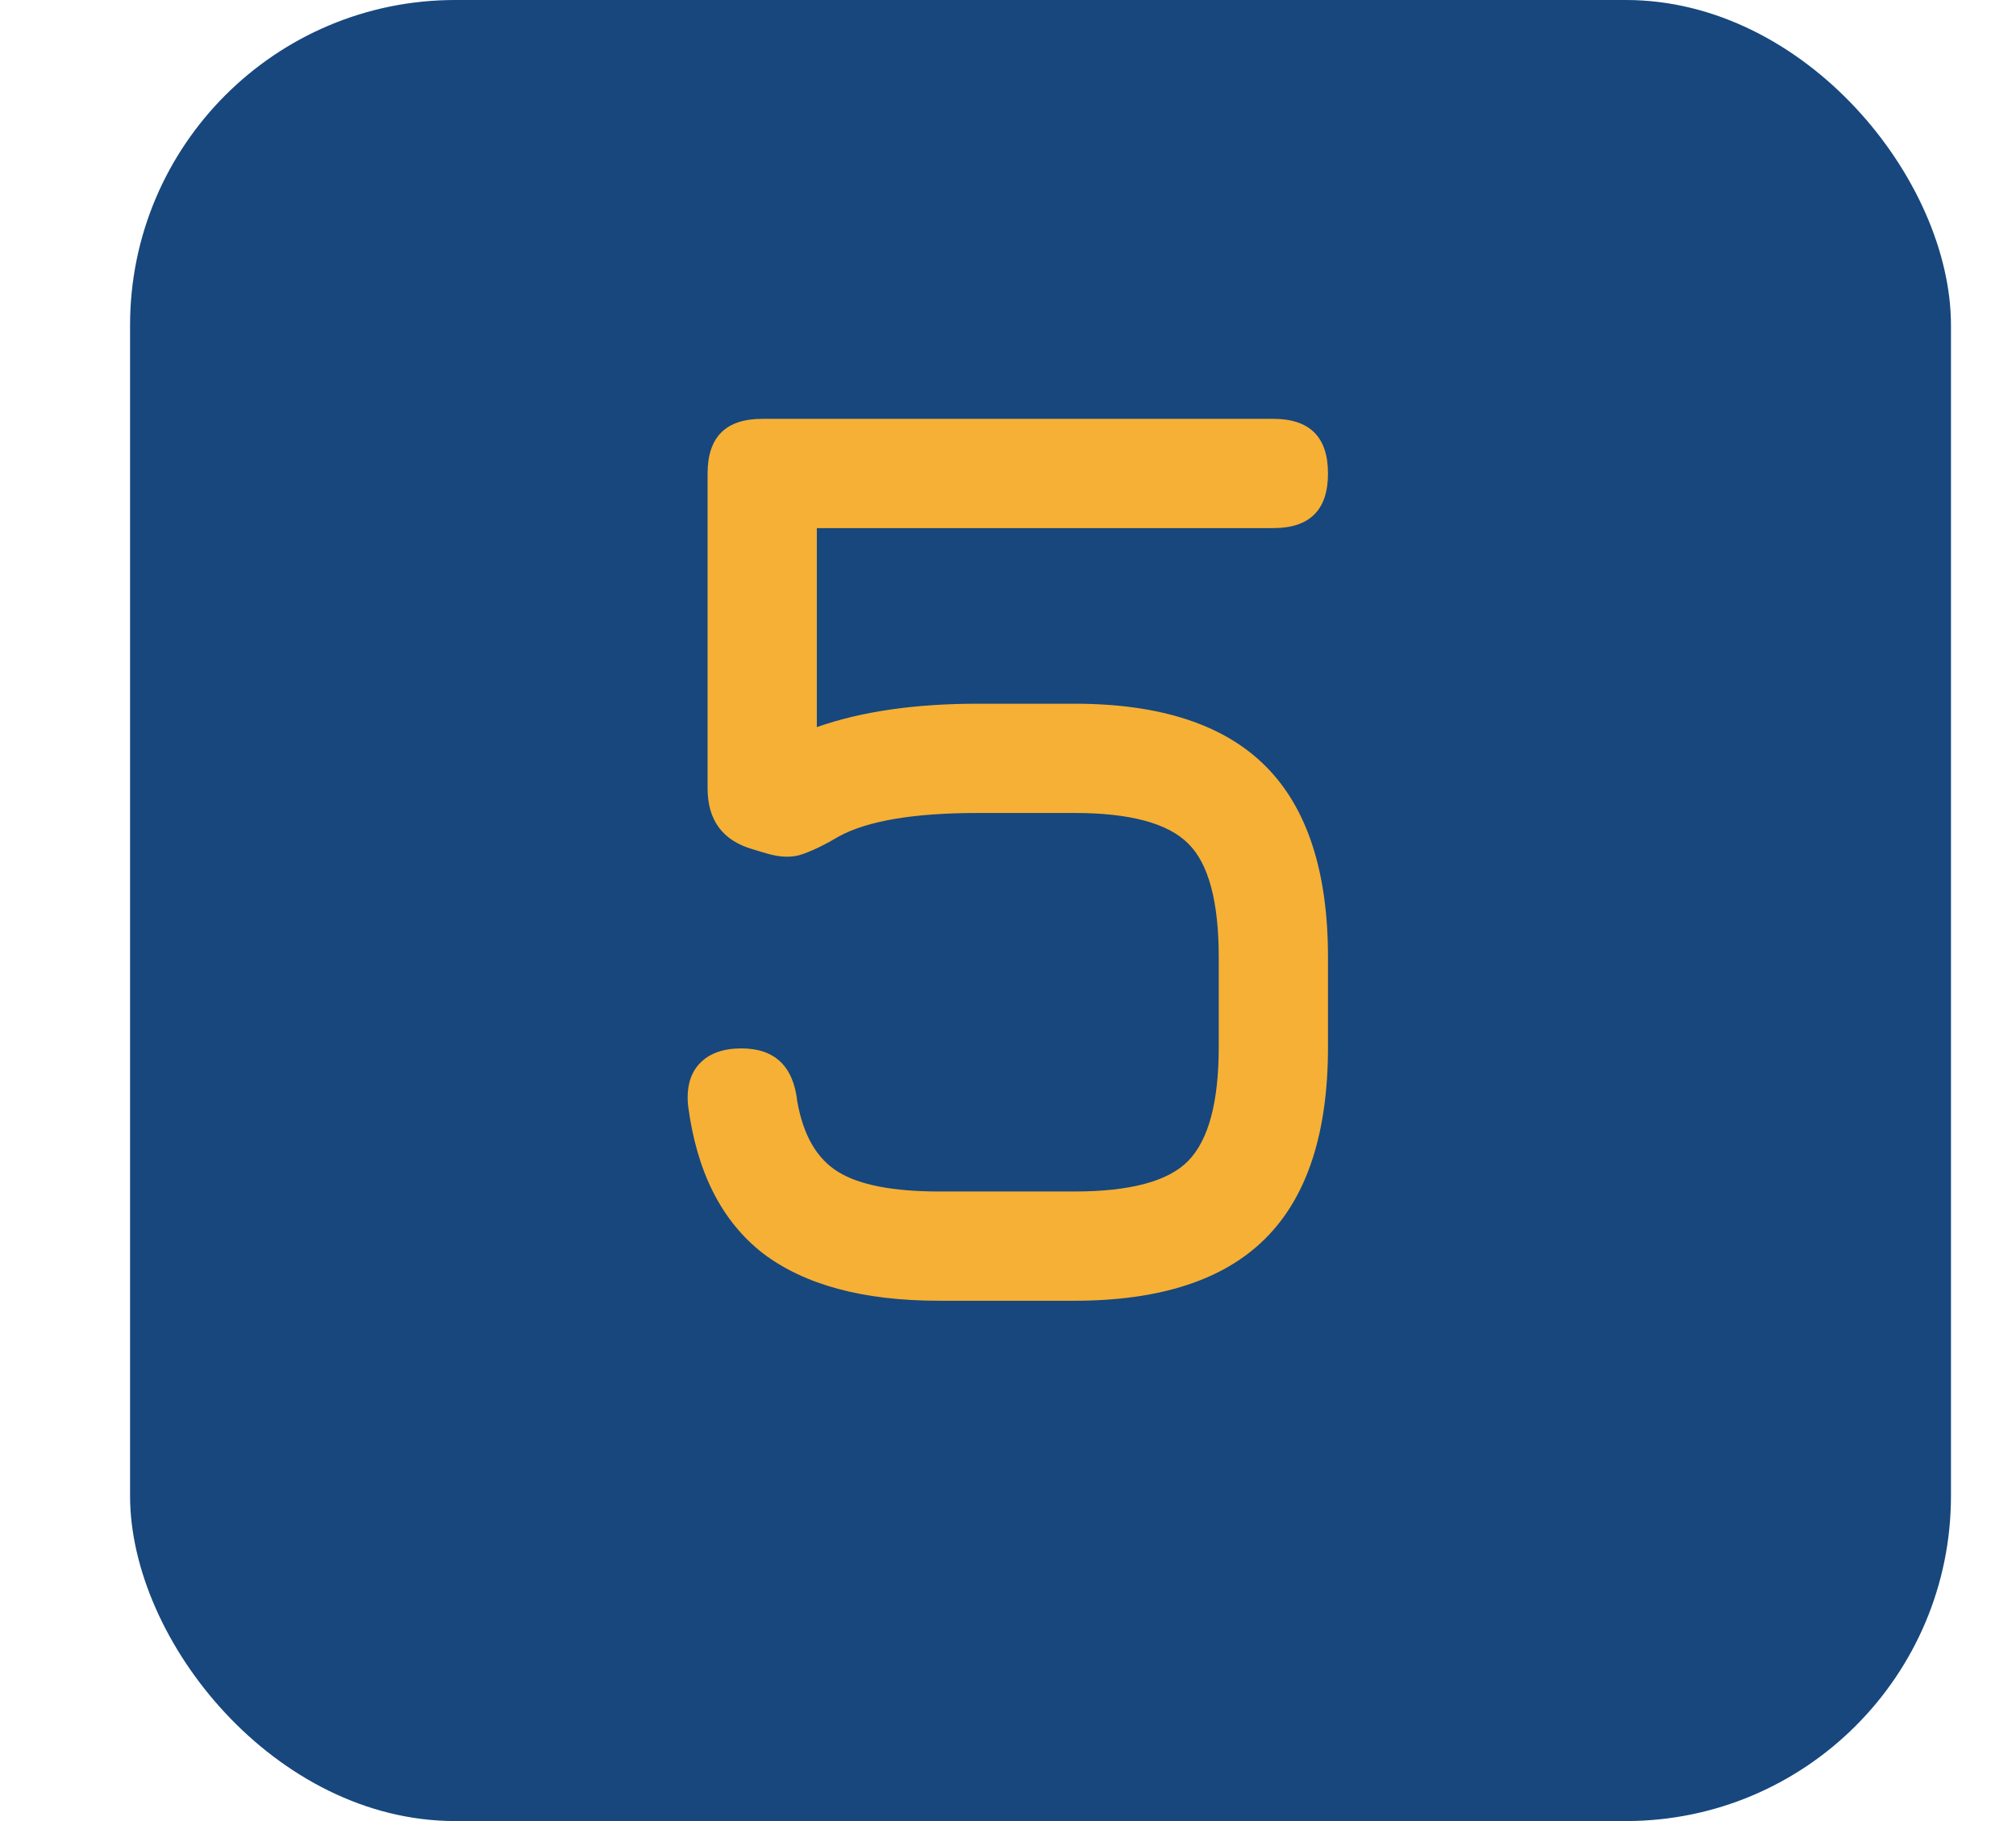
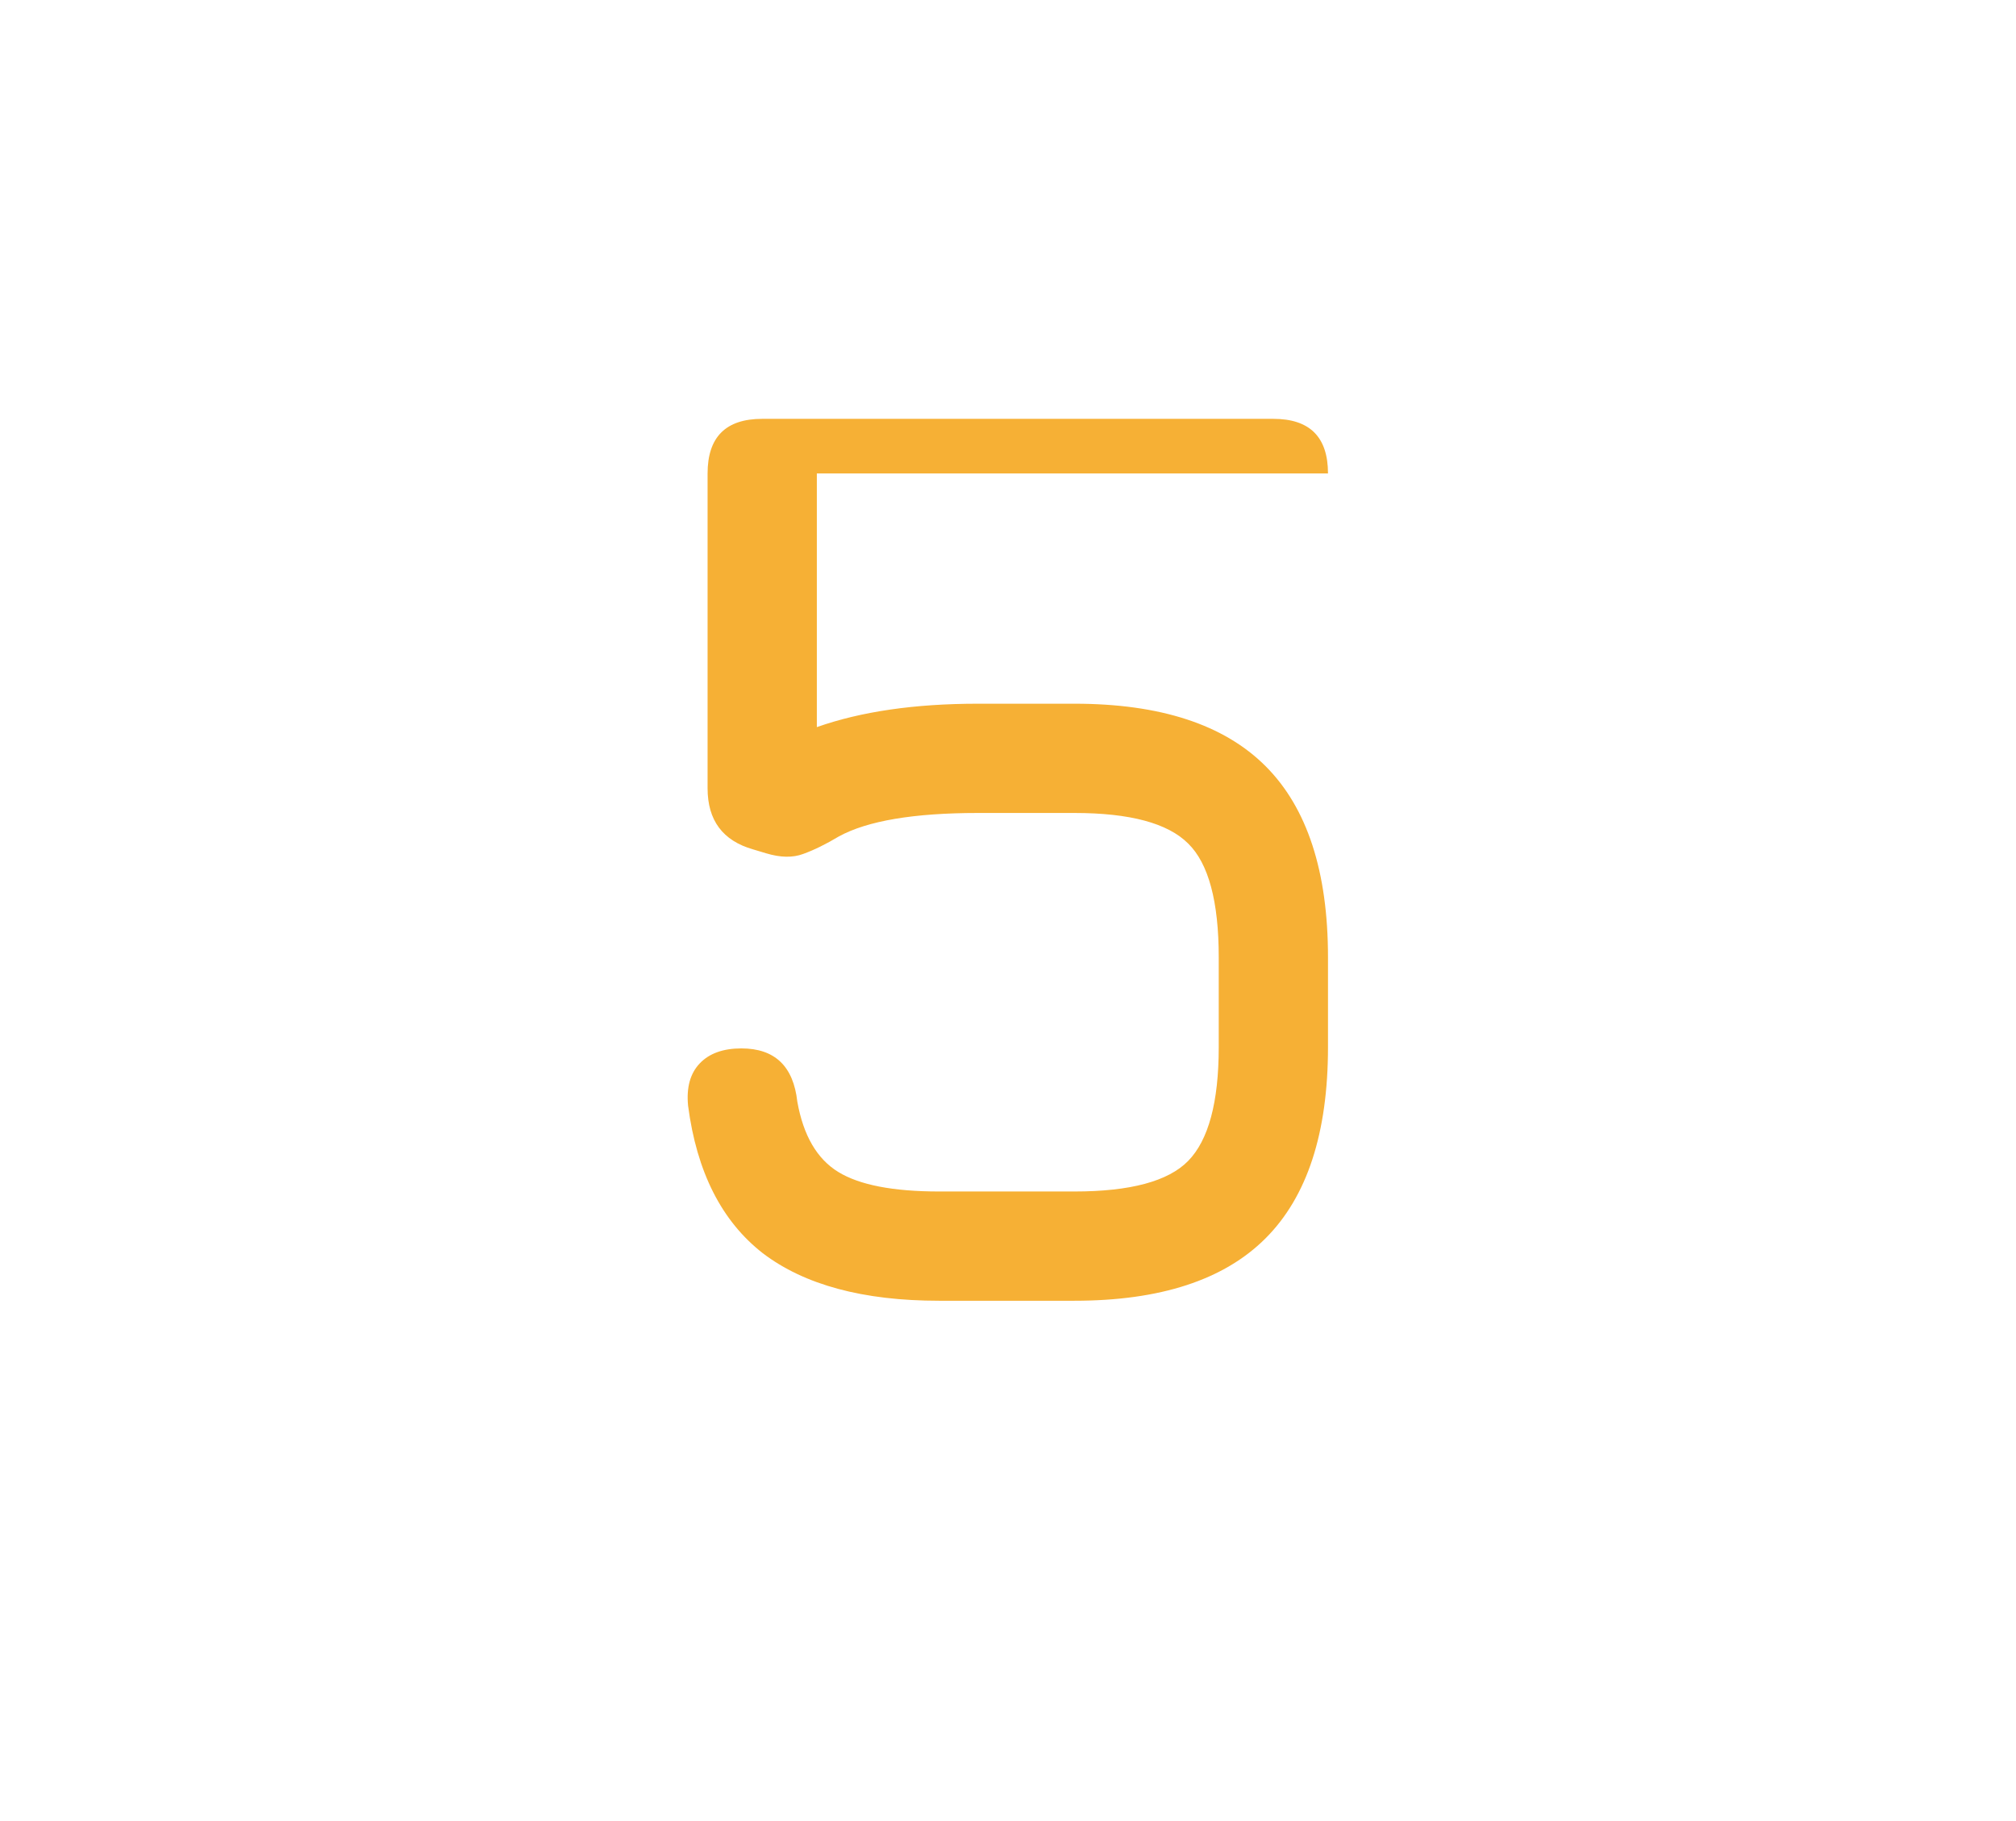
<svg xmlns="http://www.w3.org/2000/svg" width="62" height="56" viewBox="0 0 62 56" fill="none">
-   <rect x="4" width="56" height="56" rx="10" fill="#17477D" />
-   <path d="M28.881 40C26.547 40 24.741 39.513 23.461 38.54C22.194 37.553 21.427 36.04 21.161 34C21.107 33.44 21.227 33.007 21.521 32.7C21.814 32.393 22.241 32.24 22.801 32.24C23.827 32.24 24.401 32.787 24.521 33.88C24.707 34.92 25.127 35.64 25.781 36.04C26.434 36.44 27.467 36.64 28.881 36.64H33.041C34.761 36.64 35.927 36.327 36.541 35.7C37.167 35.06 37.481 33.893 37.481 32.2V29.44C37.481 27.72 37.167 26.553 36.541 25.94C35.914 25.313 34.747 25 33.041 25H30.081C28.107 25 26.681 25.24 25.801 25.72C25.401 25.96 25.034 26.14 24.701 26.26C24.381 26.38 24.001 26.373 23.561 26.24L23.161 26.12C22.227 25.853 21.761 25.227 21.761 24.24V14.56C21.761 13.44 22.321 12.88 23.441 12.88H39.161C40.281 12.88 40.841 13.44 40.841 14.56C40.841 15.68 40.281 16.24 39.161 16.24H25.121V22.36C26.481 21.88 28.134 21.64 30.081 21.64H33.041C35.681 21.64 37.641 22.28 38.921 23.56C40.201 24.84 40.841 26.8 40.841 29.44V32.2C40.841 34.84 40.201 36.8 38.921 38.08C37.641 39.36 35.681 40 33.041 40H28.881Z" fill="#F6B035" />
+   <path d="M28.881 40C26.547 40 24.741 39.513 23.461 38.54C22.194 37.553 21.427 36.04 21.161 34C21.107 33.44 21.227 33.007 21.521 32.7C21.814 32.393 22.241 32.24 22.801 32.24C23.827 32.24 24.401 32.787 24.521 33.88C24.707 34.92 25.127 35.64 25.781 36.04C26.434 36.44 27.467 36.64 28.881 36.64H33.041C34.761 36.64 35.927 36.327 36.541 35.7C37.167 35.06 37.481 33.893 37.481 32.2V29.44C37.481 27.72 37.167 26.553 36.541 25.94C35.914 25.313 34.747 25 33.041 25H30.081C28.107 25 26.681 25.24 25.801 25.72C25.401 25.96 25.034 26.14 24.701 26.26C24.381 26.38 24.001 26.373 23.561 26.24L23.161 26.12C22.227 25.853 21.761 25.227 21.761 24.24V14.56C21.761 13.44 22.321 12.88 23.441 12.88H39.161C40.281 12.88 40.841 13.44 40.841 14.56H25.121V22.36C26.481 21.88 28.134 21.64 30.081 21.64H33.041C35.681 21.64 37.641 22.28 38.921 23.56C40.201 24.84 40.841 26.8 40.841 29.44V32.2C40.841 34.84 40.201 36.8 38.921 38.08C37.641 39.36 35.681 40 33.041 40H28.881Z" fill="#F6B035" />
</svg>